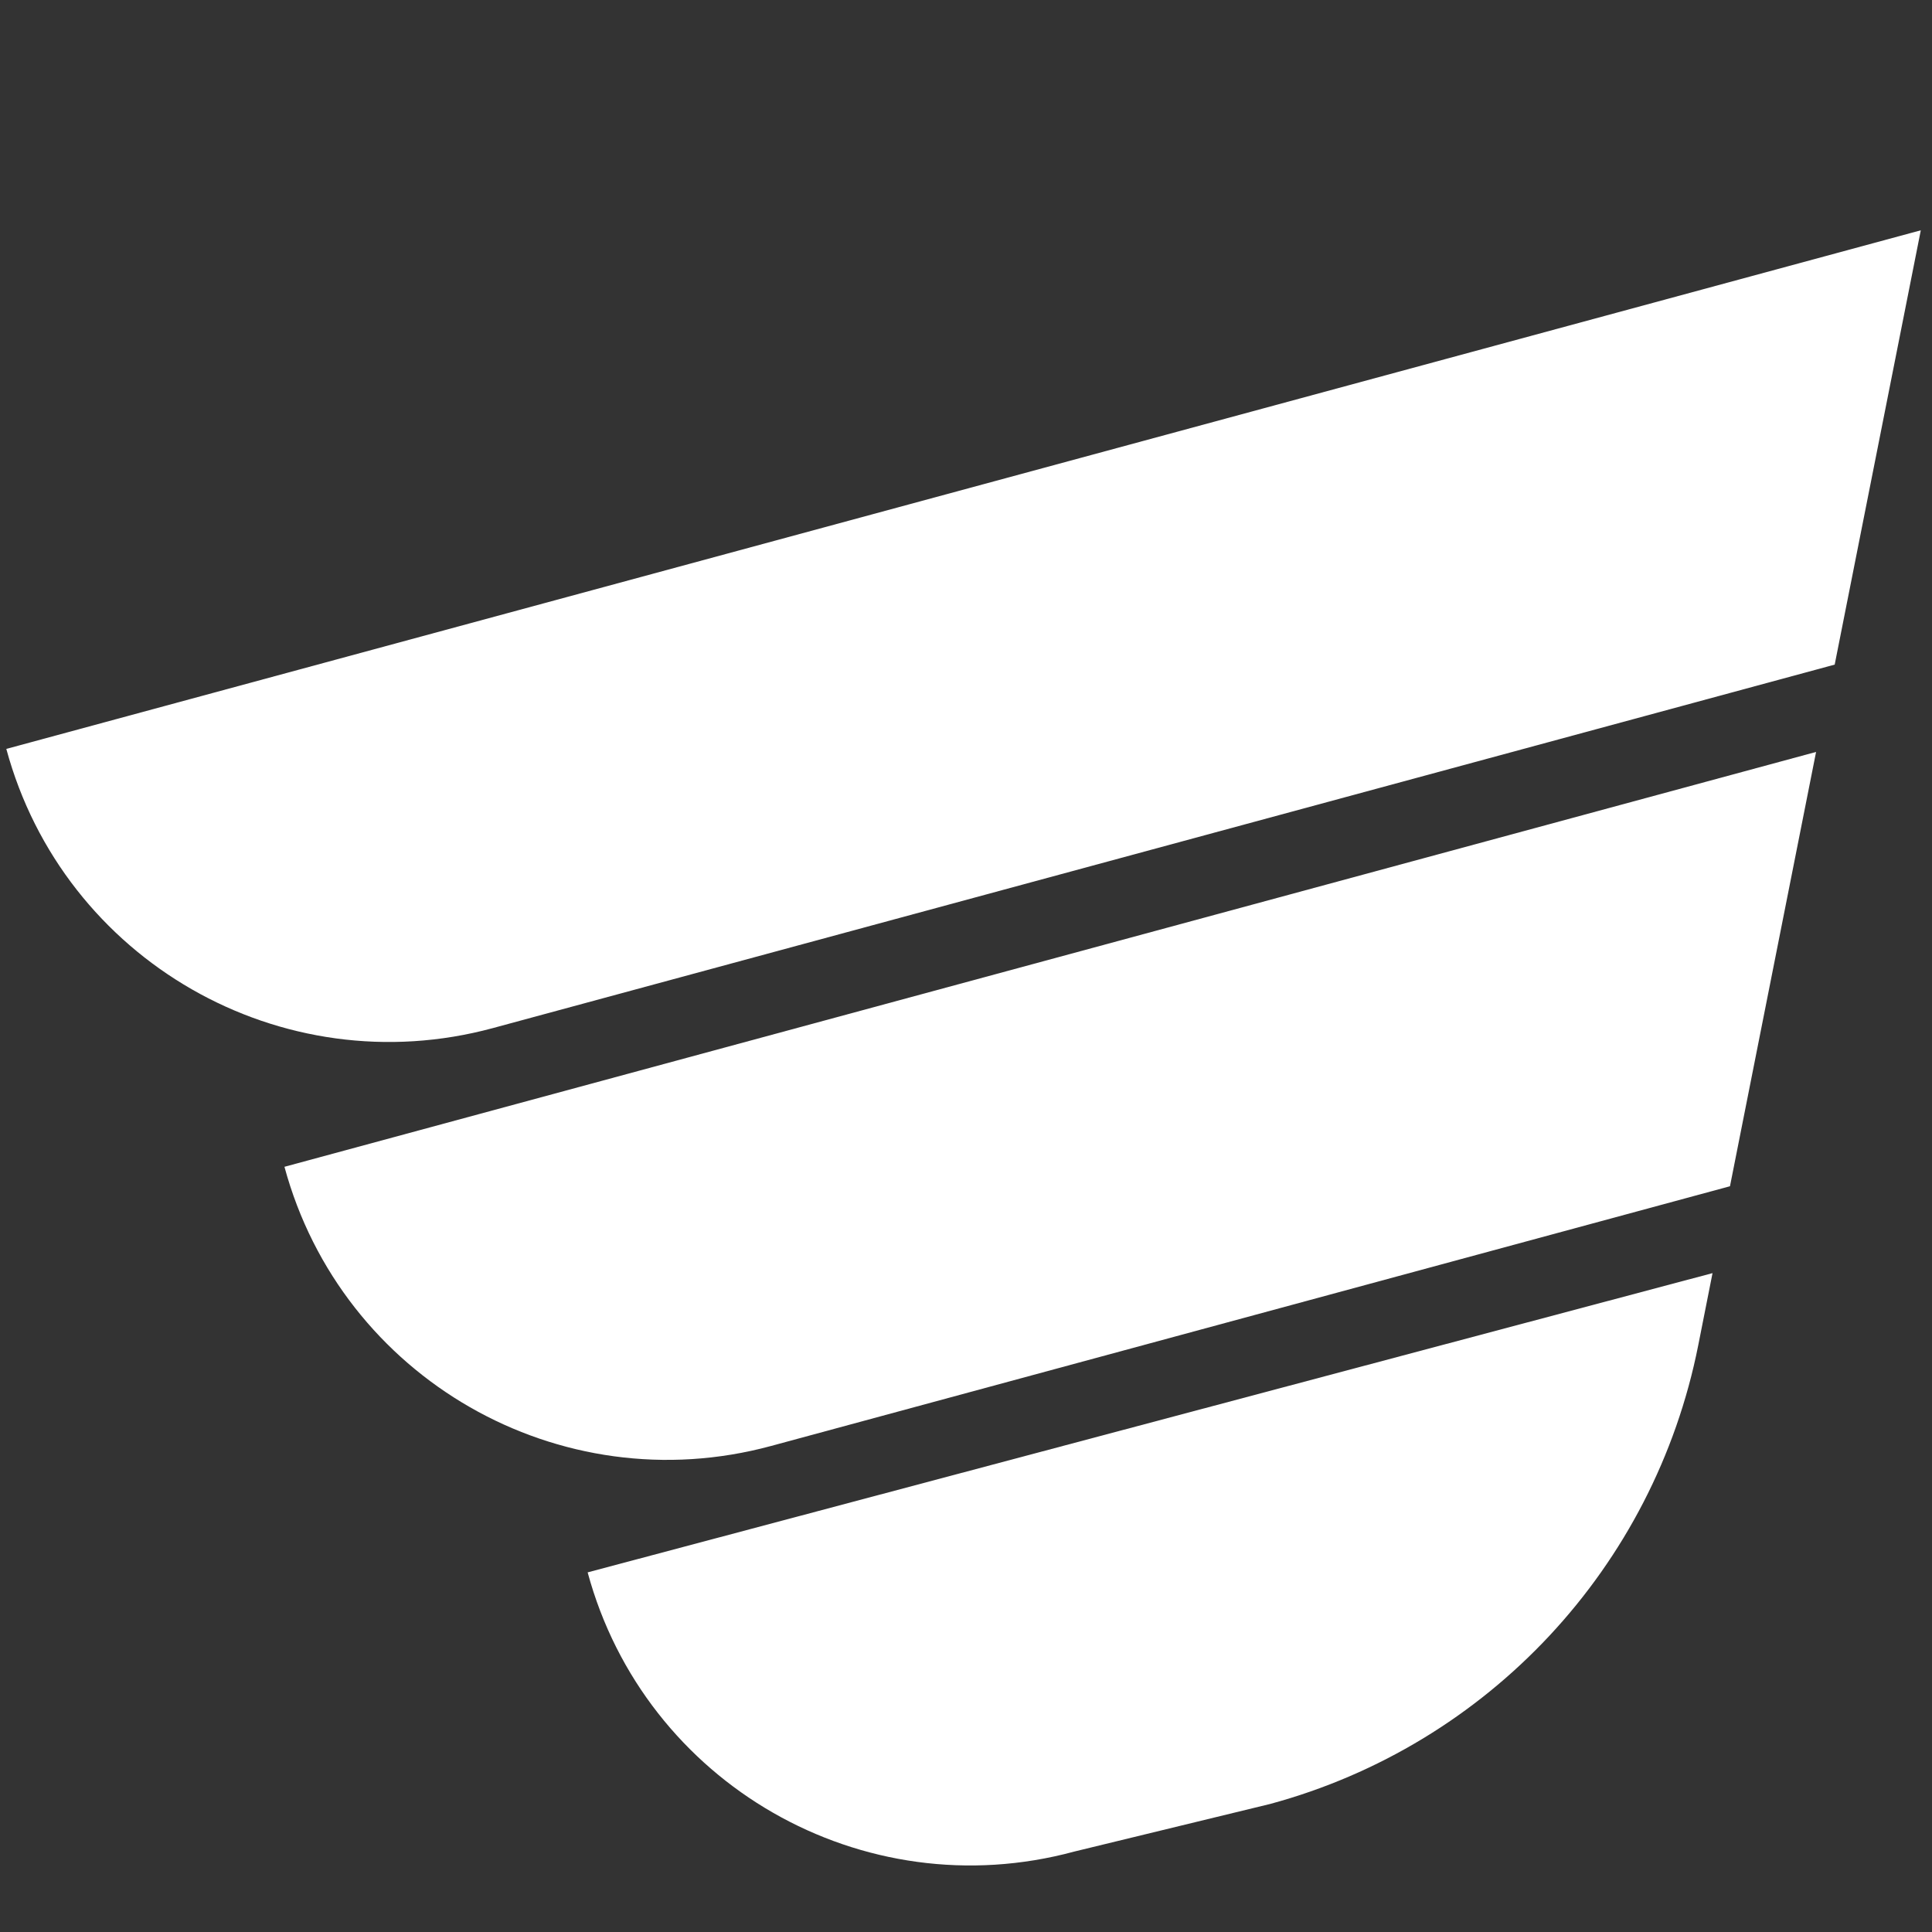
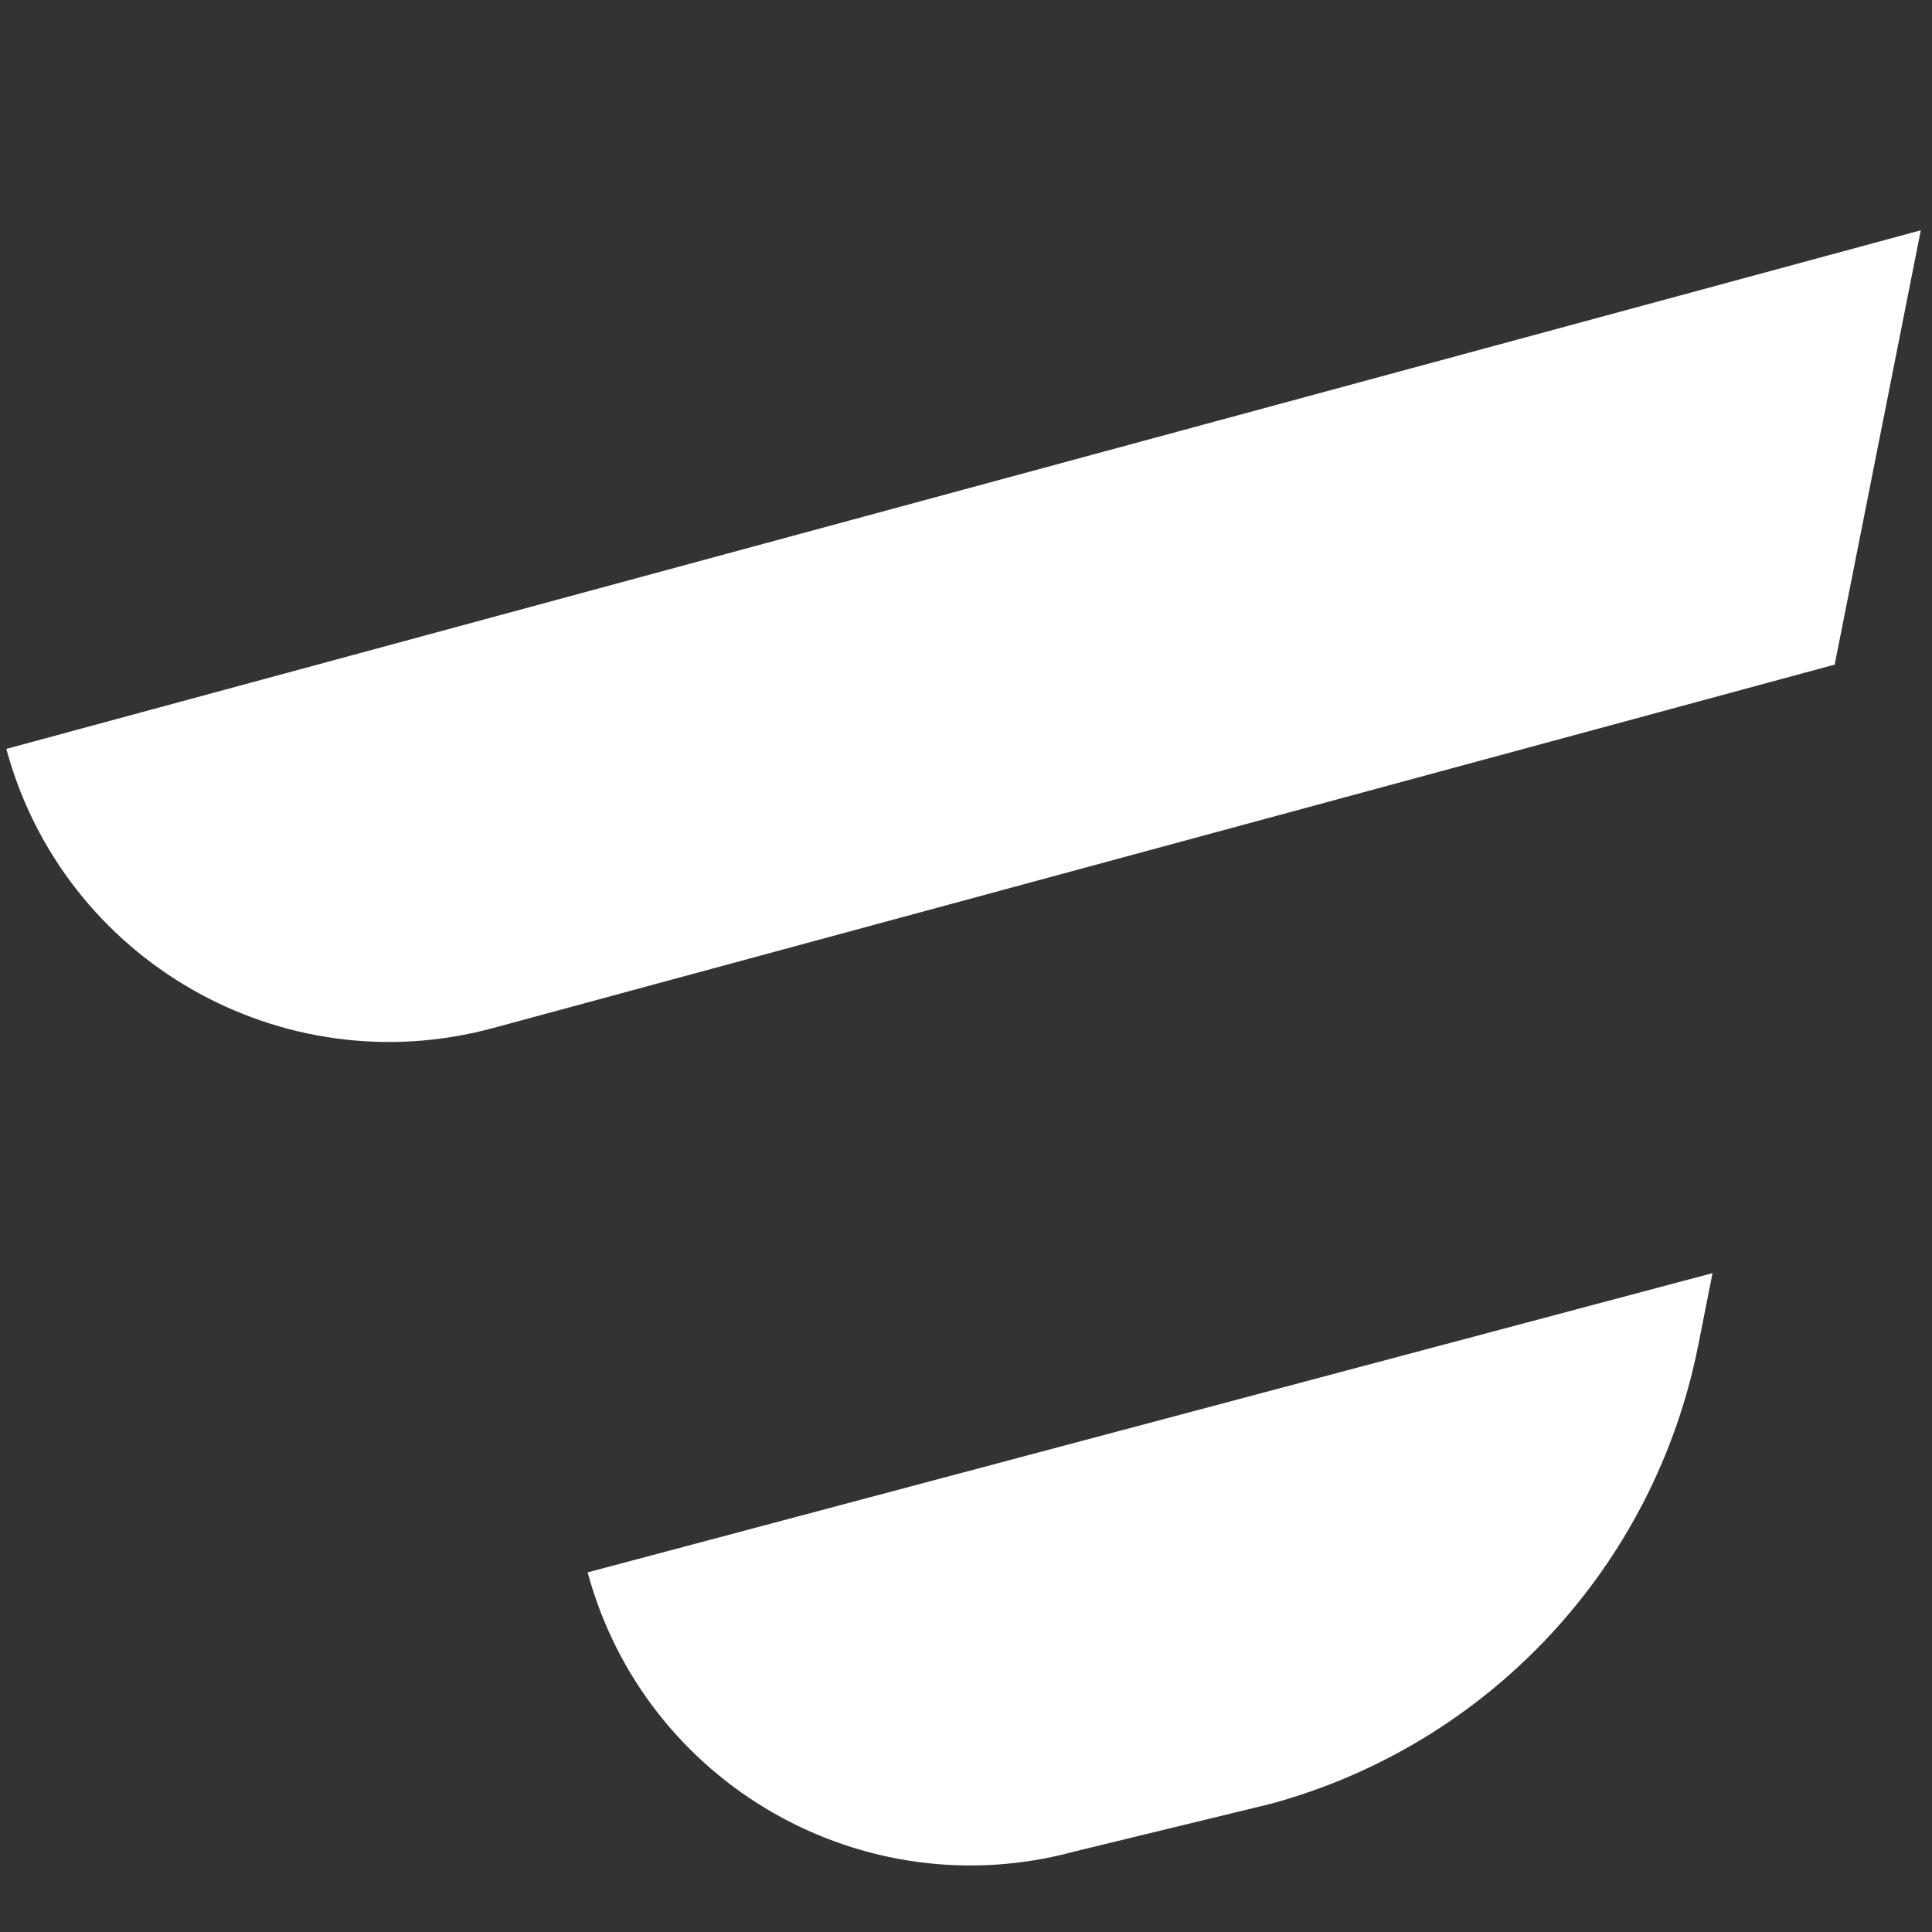
<svg xmlns="http://www.w3.org/2000/svg" id="Layer_1" version="1.1" viewBox="0 0 300 300">
  <rect x="0" y="0" width="300" height="300" fill="#333333" stroke="none" />
  <defs>
    <style> .st0 { fill: #fff; } </style>
  </defs>
  <path class="st0" d="M.98,116.29h0c8.89,32.84,42.73,52.25,75.56,43.35l208.35-56.44,13.37-67.44L.98,116.29Z" />
-   <path class="st0" d="M44.17,181.18c8.89,32.84,42.73,52.25,75.56,43.35l148.9-40.33,13.37-67.44L44.17,181.18h0Z" />
  <path class="st0" d="M91.25,244.16c8.89,32.84,42.73,52.25,75.56,43.35l30.41-7.39c33.89-9.18,59.65-36.78,66.48-71.22l2.22-11.21-174.68,46.47h0Z" />
</svg>